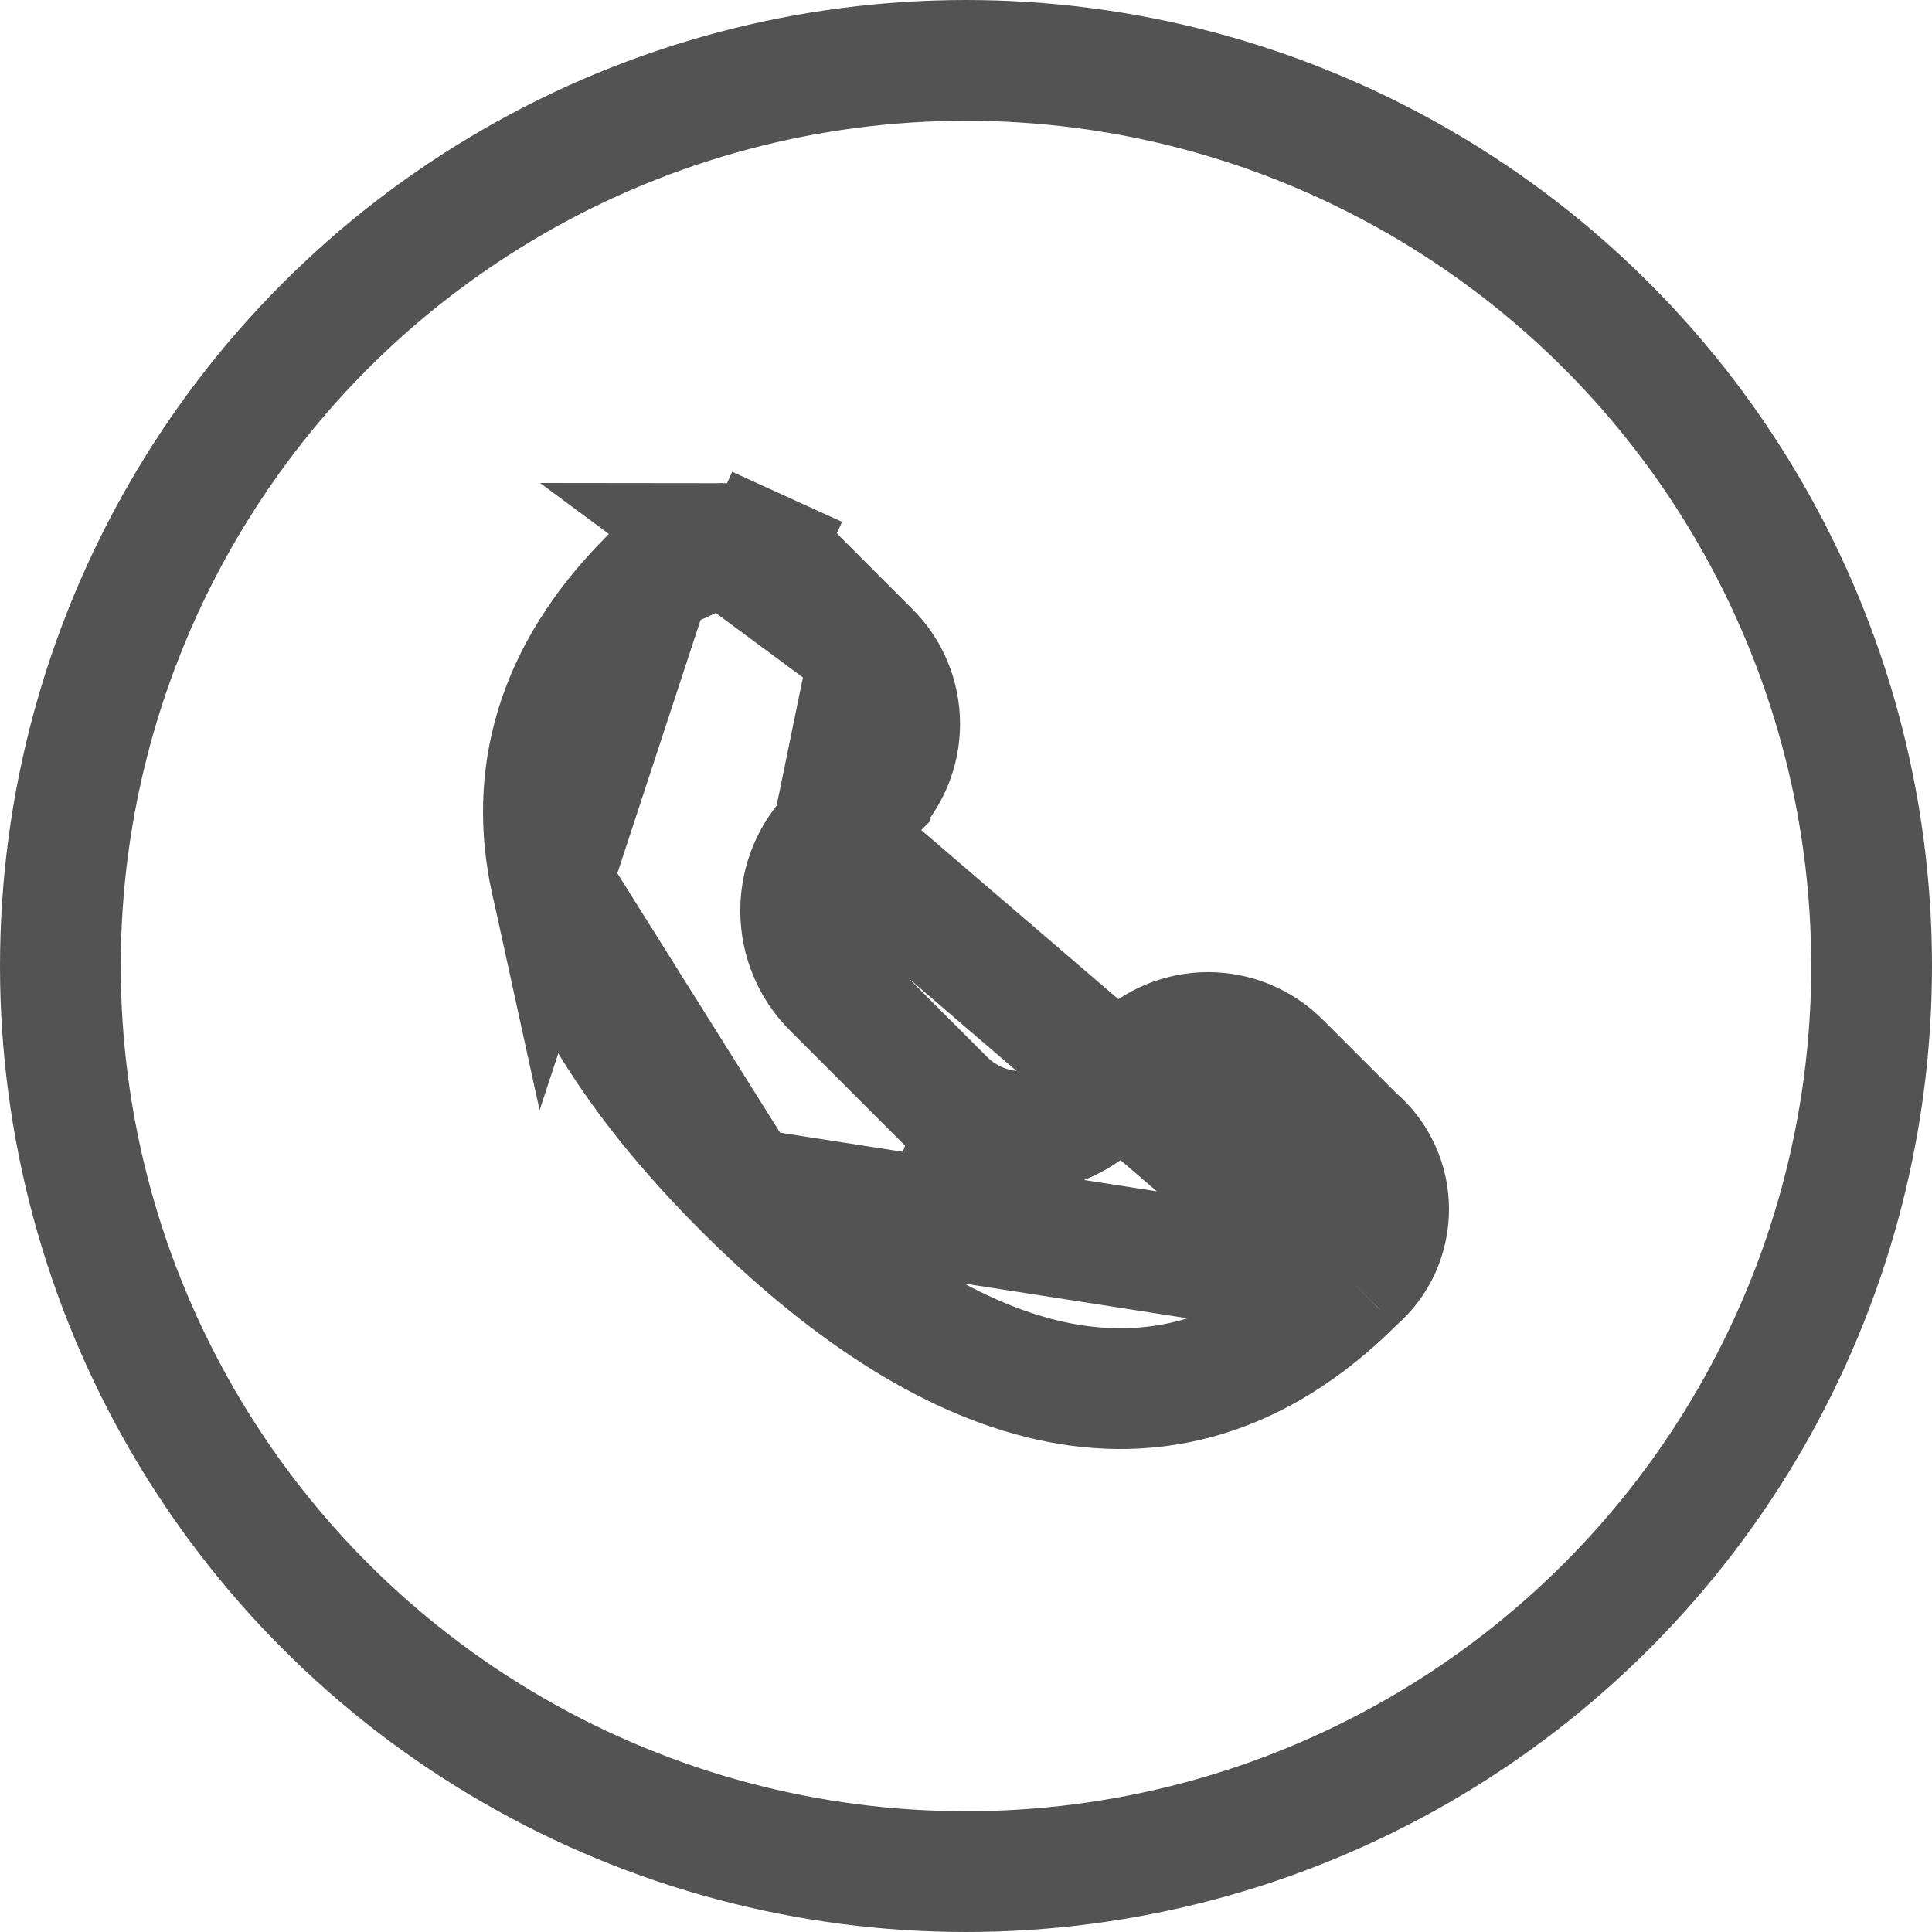
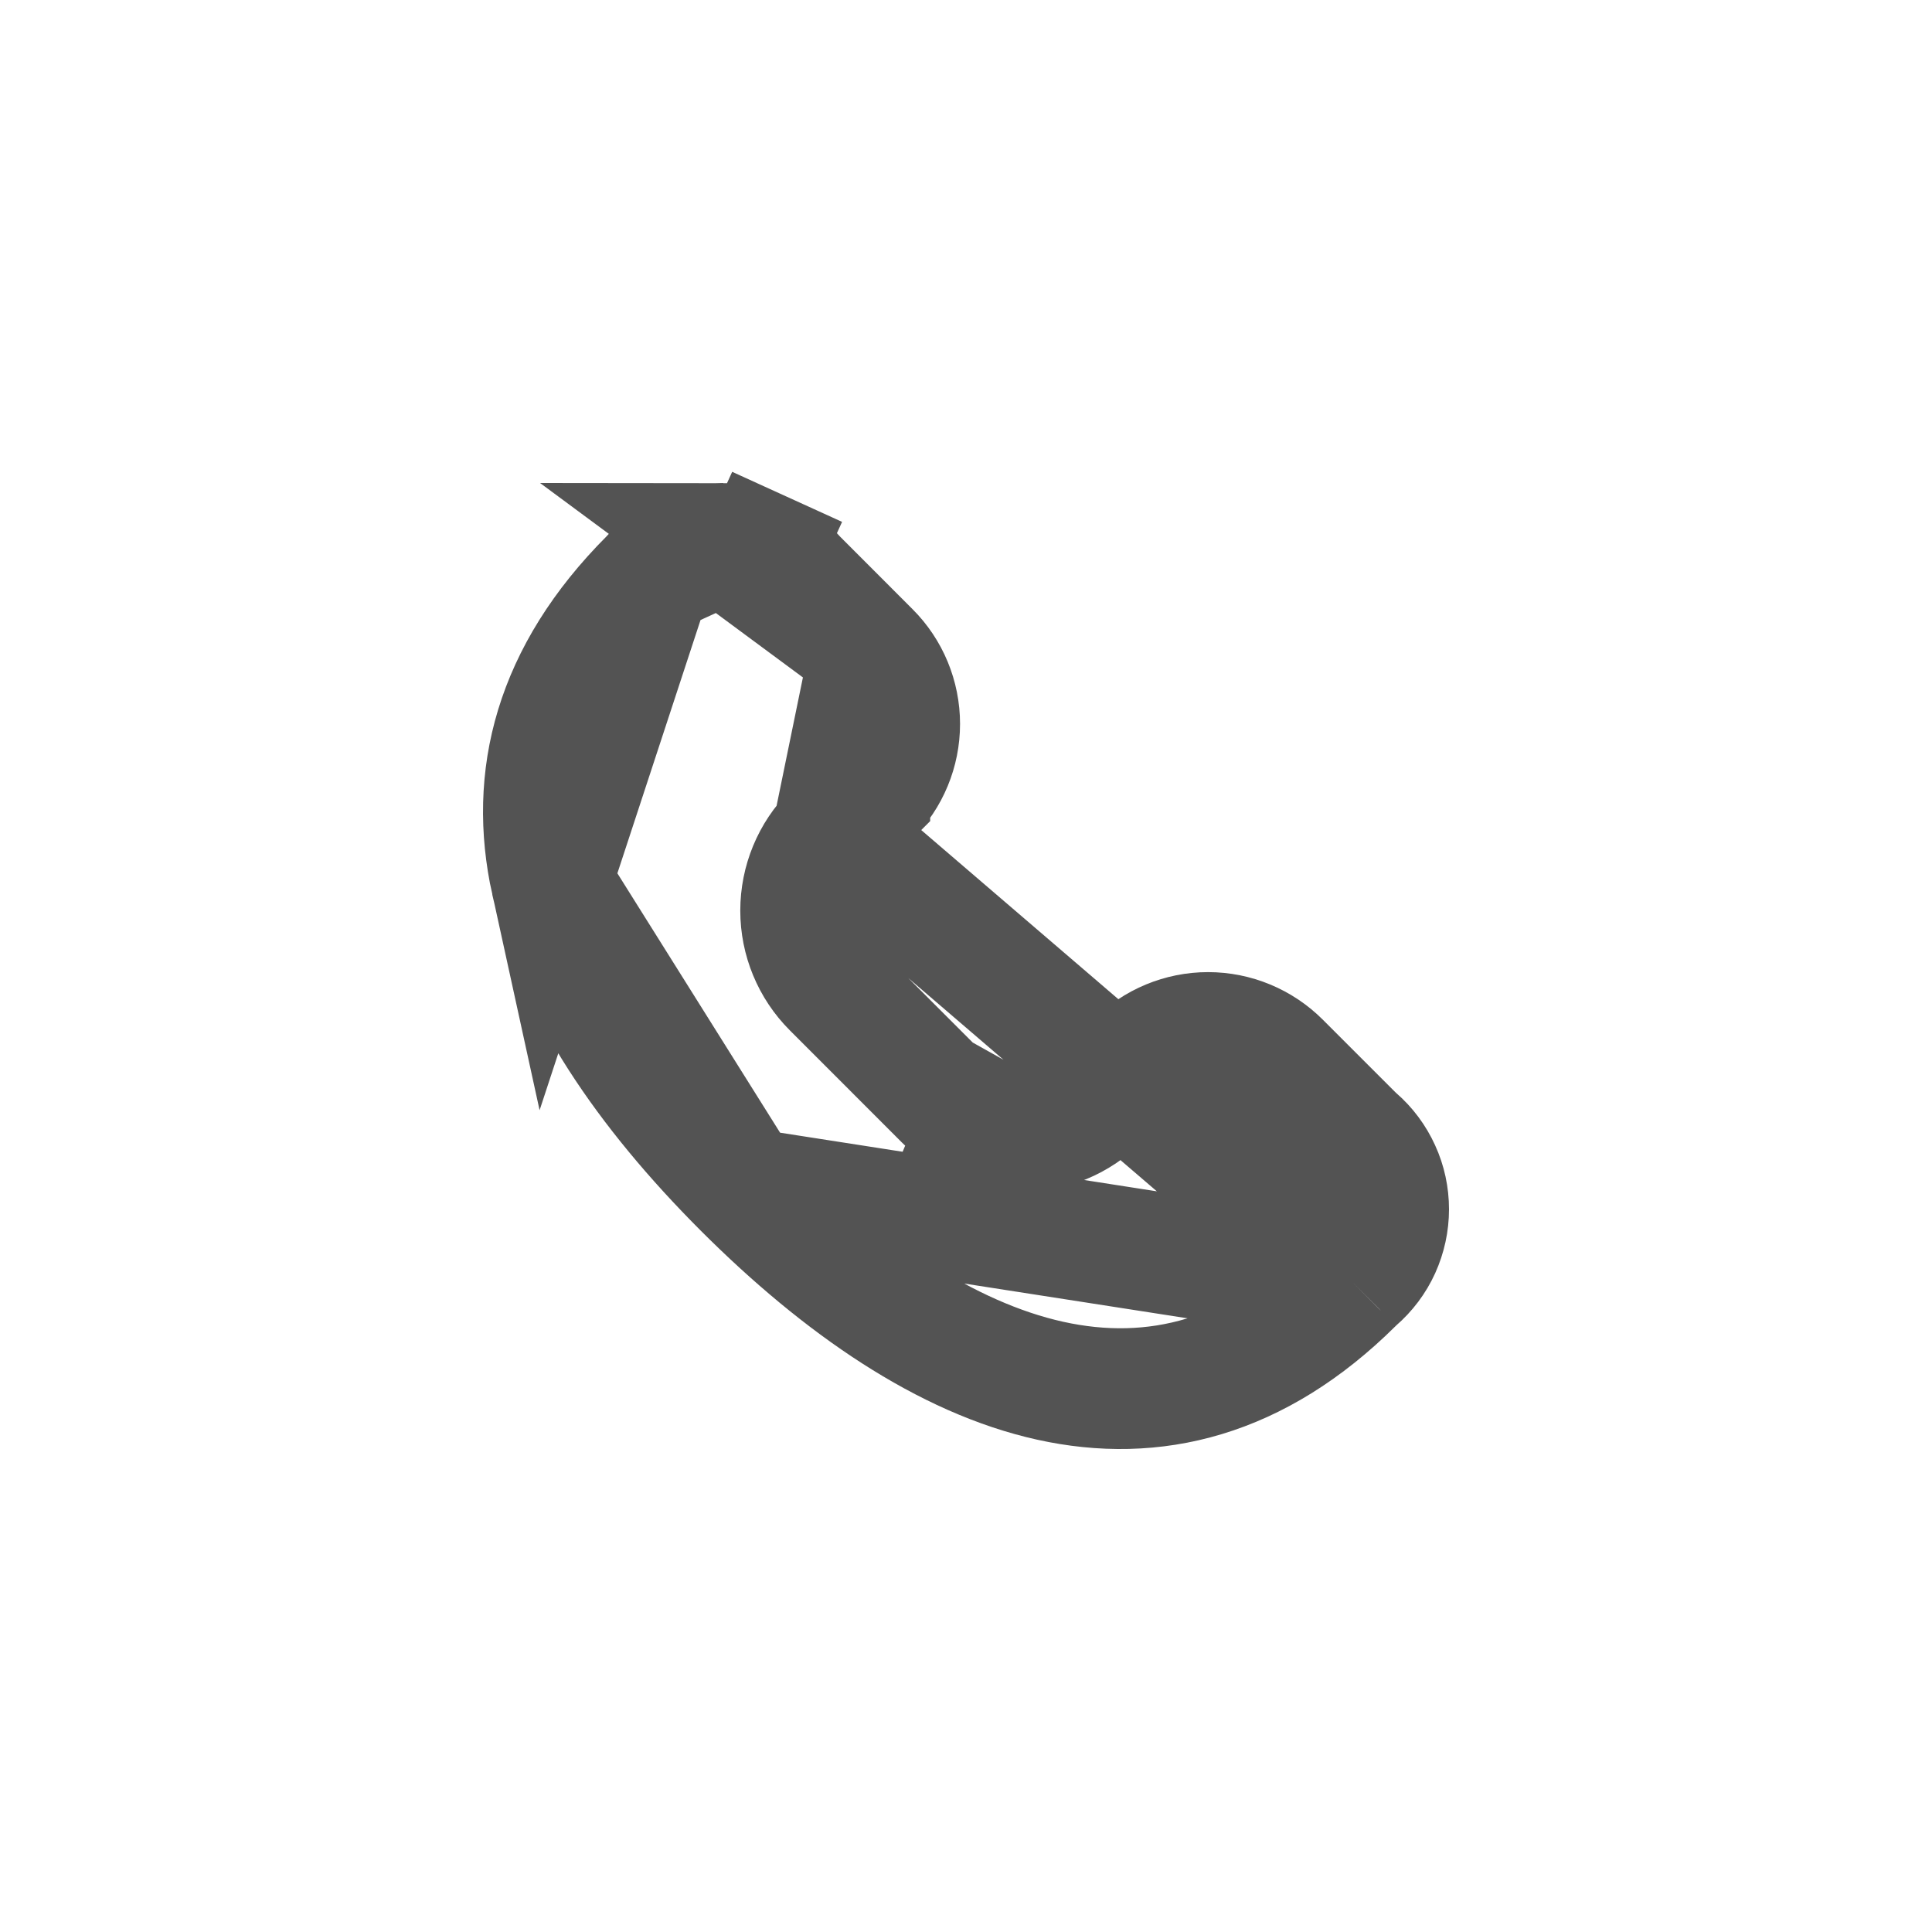
<svg xmlns="http://www.w3.org/2000/svg" width="24" height="24" viewBox="0 0 24 24" fill="none">
-   <circle cx="12" cy="12" r="11.25" stroke="#535353" stroke-width="1.5" />
-   <path d="M8.088 7.169L8.07 7.188C6.877 8.383 6.565 9.664 6.847 10.949L8.088 7.169ZM8.088 7.169L8.105 7.15M8.088 7.169L8.105 7.15M8.105 7.15C8.214 7.024 8.349 6.924 8.501 6.855C8.652 6.786 8.817 6.75 8.983 6.75L8.105 7.15ZM16.829 15.92L16.848 15.903C16.974 15.794 17.076 15.659 17.145 15.507C17.214 15.354 17.25 15.189 17.25 15.022C17.25 14.855 17.215 14.69 17.145 14.538C17.076 14.386 16.975 14.25 16.849 14.141L16.828 14.123L16.81 14.105L15.902 13.197C15.902 13.197 15.902 13.197 15.902 13.197C15.665 12.96 15.343 12.826 15.007 12.826C14.671 12.826 14.349 12.96 14.112 13.197C14.112 13.197 14.111 13.197 14.111 13.197L13.649 13.66L13.649 13.661C13.523 13.786 13.374 13.886 13.209 13.954C13.045 14.022 12.869 14.057 12.691 14.057C12.513 14.057 12.337 14.022 12.172 13.954L12.46 13.261L12.172 13.954C12.008 13.886 11.859 13.786 11.733 13.661L11.733 13.661L10.342 12.269L10.342 12.269C10.088 12.015 9.946 11.671 9.946 11.312C9.946 10.953 10.088 10.608 10.342 10.354M16.829 15.92L10.342 10.354M16.829 15.92L16.811 15.938M16.829 15.92L16.811 15.938M10.342 10.354L10.805 9.89L10.805 9.889C11.043 9.651 11.176 9.329 11.176 8.993C11.176 8.657 11.043 8.334 10.805 8.097M10.342 10.354L10.805 8.097M10.805 8.097L9.898 7.189L9.88 7.17L9.863 7.151C9.754 7.025 9.618 6.924 9.467 6.855L9.778 6.172L9.467 6.855C9.315 6.786 9.15 6.75 8.984 6.75L10.805 8.097ZM16.811 15.938C15.614 17.126 14.331 17.436 13.046 17.152C11.754 16.866 10.454 15.975 9.237 14.759M16.811 15.938L9.237 14.759M9.237 14.759C8.023 13.544 7.133 12.244 6.847 10.949L9.237 14.759Z" stroke="#535353" stroke-width="1.5" />
+   <path d="M8.088 7.169L8.07 7.188C6.877 8.383 6.565 9.664 6.847 10.949L8.088 7.169ZM8.088 7.169L8.105 7.15M8.088 7.169L8.105 7.15M8.105 7.15C8.214 7.024 8.349 6.924 8.501 6.855C8.652 6.786 8.817 6.75 8.983 6.75L8.105 7.15ZM16.829 15.92L16.848 15.903C16.974 15.794 17.076 15.659 17.145 15.507C17.214 15.354 17.25 15.189 17.25 15.022C17.25 14.855 17.215 14.69 17.145 14.538C17.076 14.386 16.975 14.25 16.849 14.141L16.828 14.123L16.81 14.105L15.902 13.197C15.902 13.197 15.902 13.197 15.902 13.197C15.665 12.96 15.343 12.826 15.007 12.826C14.671 12.826 14.349 12.96 14.112 13.197C14.112 13.197 14.111 13.197 14.111 13.197L13.649 13.66L13.649 13.661C13.523 13.786 13.374 13.886 13.209 13.954C13.045 14.022 12.869 14.057 12.691 14.057C12.513 14.057 12.337 14.022 12.172 13.954L12.46 13.261C12.008 13.886 11.859 13.786 11.733 13.661L11.733 13.661L10.342 12.269L10.342 12.269C10.088 12.015 9.946 11.671 9.946 11.312C9.946 10.953 10.088 10.608 10.342 10.354M16.829 15.92L10.342 10.354M16.829 15.92L16.811 15.938M16.829 15.92L16.811 15.938M10.342 10.354L10.805 9.89L10.805 9.889C11.043 9.651 11.176 9.329 11.176 8.993C11.176 8.657 11.043 8.334 10.805 8.097M10.342 10.354L10.805 8.097M10.805 8.097L9.898 7.189L9.88 7.17L9.863 7.151C9.754 7.025 9.618 6.924 9.467 6.855L9.778 6.172L9.467 6.855C9.315 6.786 9.15 6.75 8.984 6.75L10.805 8.097ZM16.811 15.938C15.614 17.126 14.331 17.436 13.046 17.152C11.754 16.866 10.454 15.975 9.237 14.759M16.811 15.938L9.237 14.759M9.237 14.759C8.023 13.544 7.133 12.244 6.847 10.949L9.237 14.759Z" stroke="#535353" stroke-width="1.5" />
</svg>